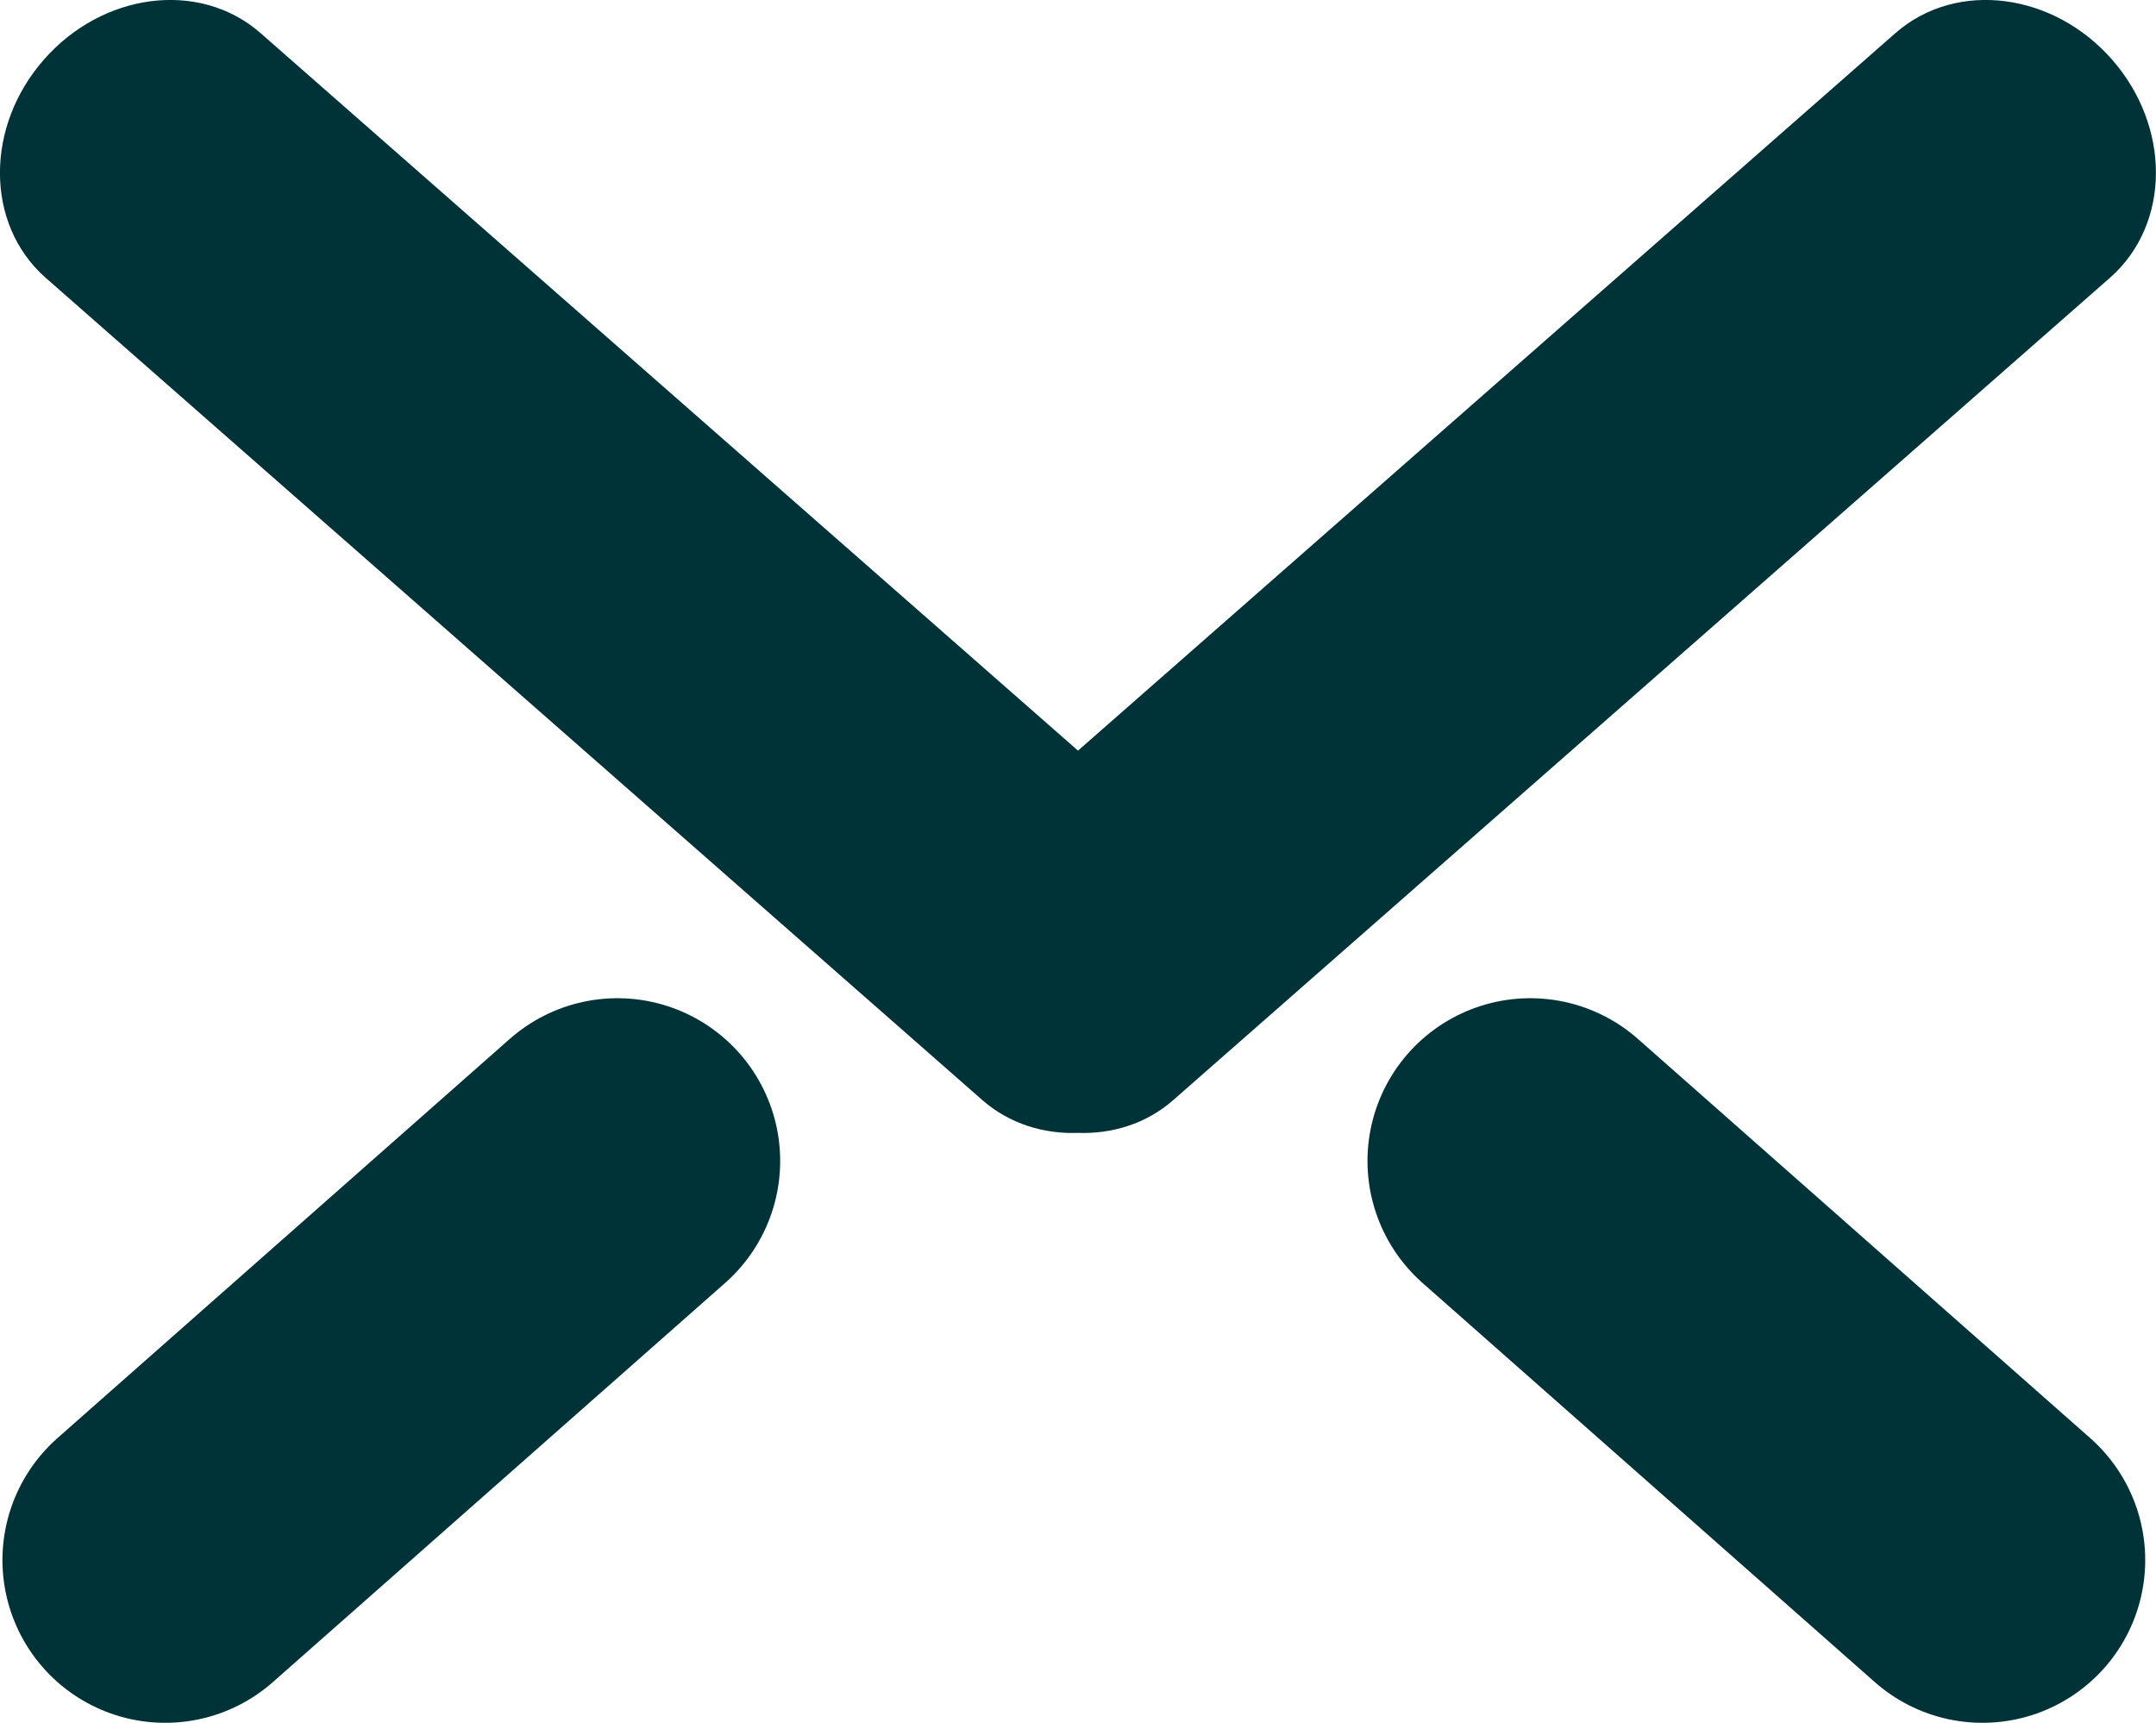
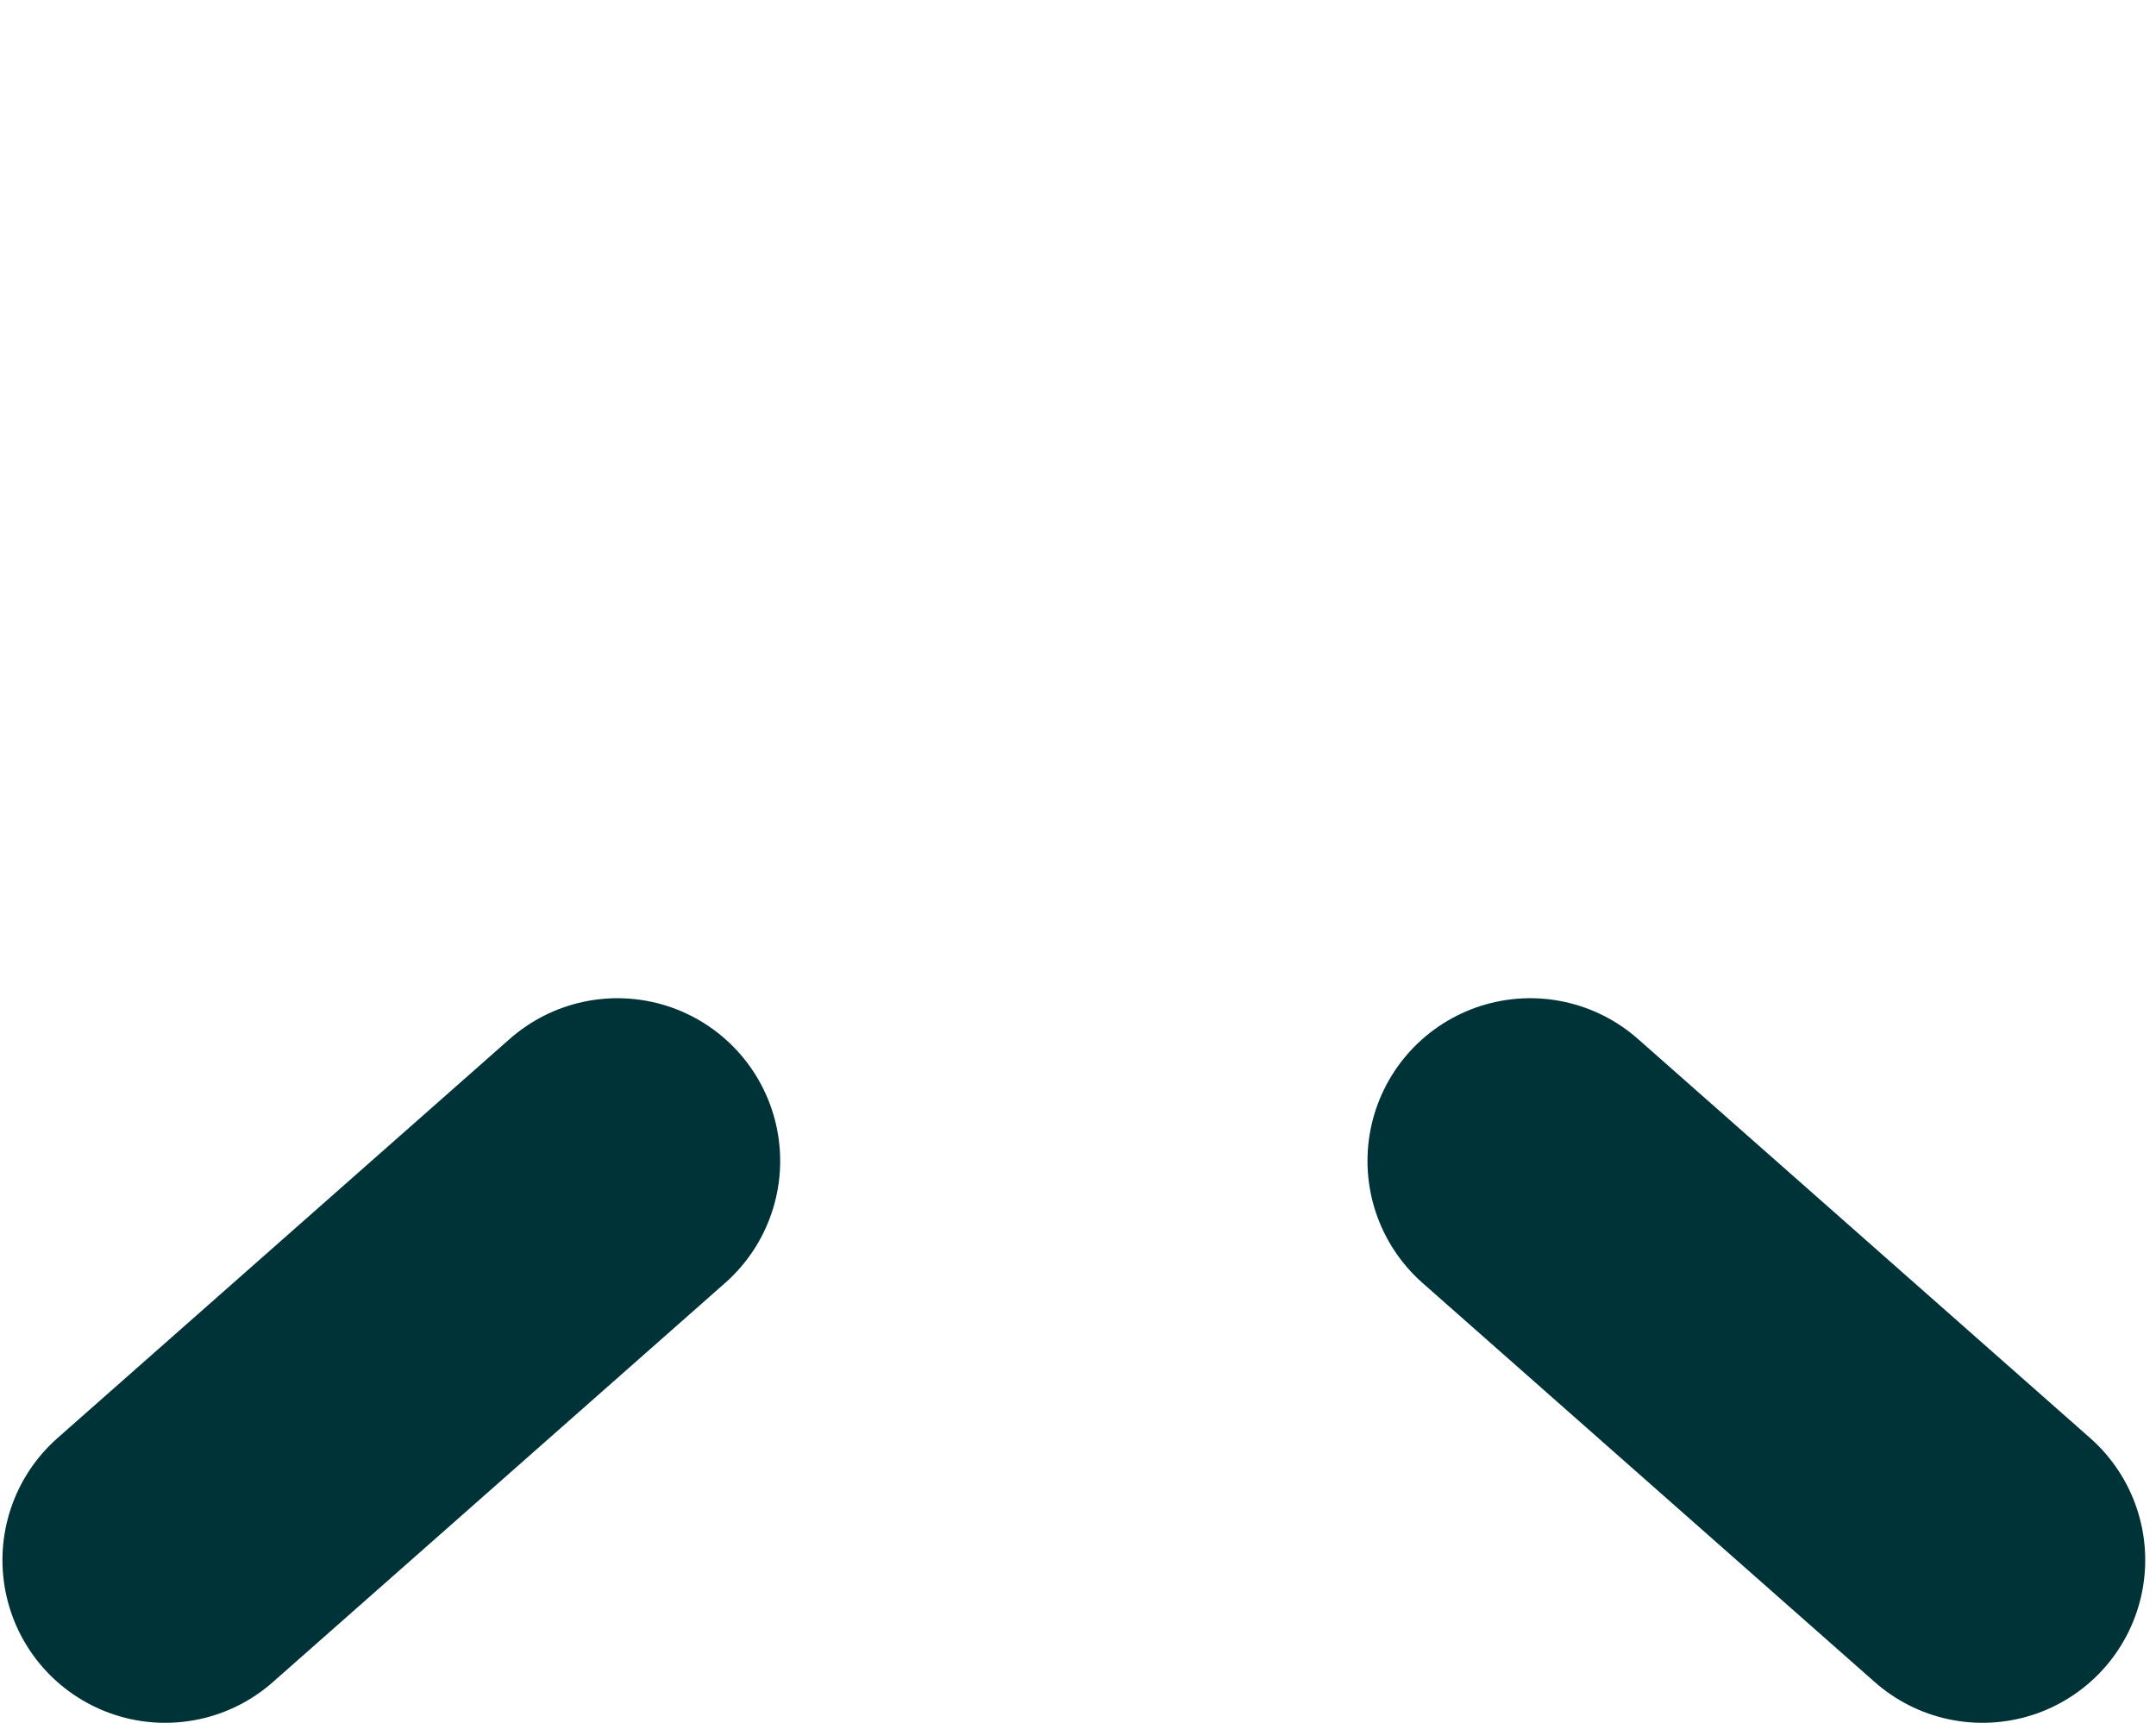
<svg xmlns="http://www.w3.org/2000/svg" version="1.1" id="Layer_1" x="0px" y="0px" viewBox="0 0 105.98 84.69" style="enable-background:new 0 0 105.98 84.69;" xml:space="preserve">
  <style type="text/css">
	.st0{fill:#003338;stroke:#003338;stroke-width:2;stroke-miterlimit:10;}
	.st1{fill:none;stroke:#003338;stroke-miterlimit:10;}
	.st2{fill:none;stroke:#003338;stroke-width:16;stroke-linecap:round;stroke-linejoin:round;stroke-miterlimit:10;}
</style>
-   <path class="st0" d="M103.07,3.59c-2.55-2.91-6.69-3.45-9.24-1.21L52.99,38.23L12.15,2.38C9.6,0.14,5.46,0.68,2.91,3.59  c-2.55,2.9-2.55,7.08,0,9.32l46.03,40.41c1.13,0.99,2.57,1.43,4.04,1.37c1.48,0.06,2.92-0.38,4.04-1.37l46.03-40.41  C105.61,10.67,105.62,6.5,103.07,3.59z" />
-   <line class="st1" x1="8.12" y1="76.69" x2="30.35" y2="57.07" />
  <line class="st2" x1="8.12" y1="76.69" x2="30.35" y2="57.07" />
  <line class="st1" x1="97.45" y1="76.69" x2="75.22" y2="57.07" />
  <line class="st2" x1="97.45" y1="76.69" x2="75.22" y2="57.07" />
</svg>